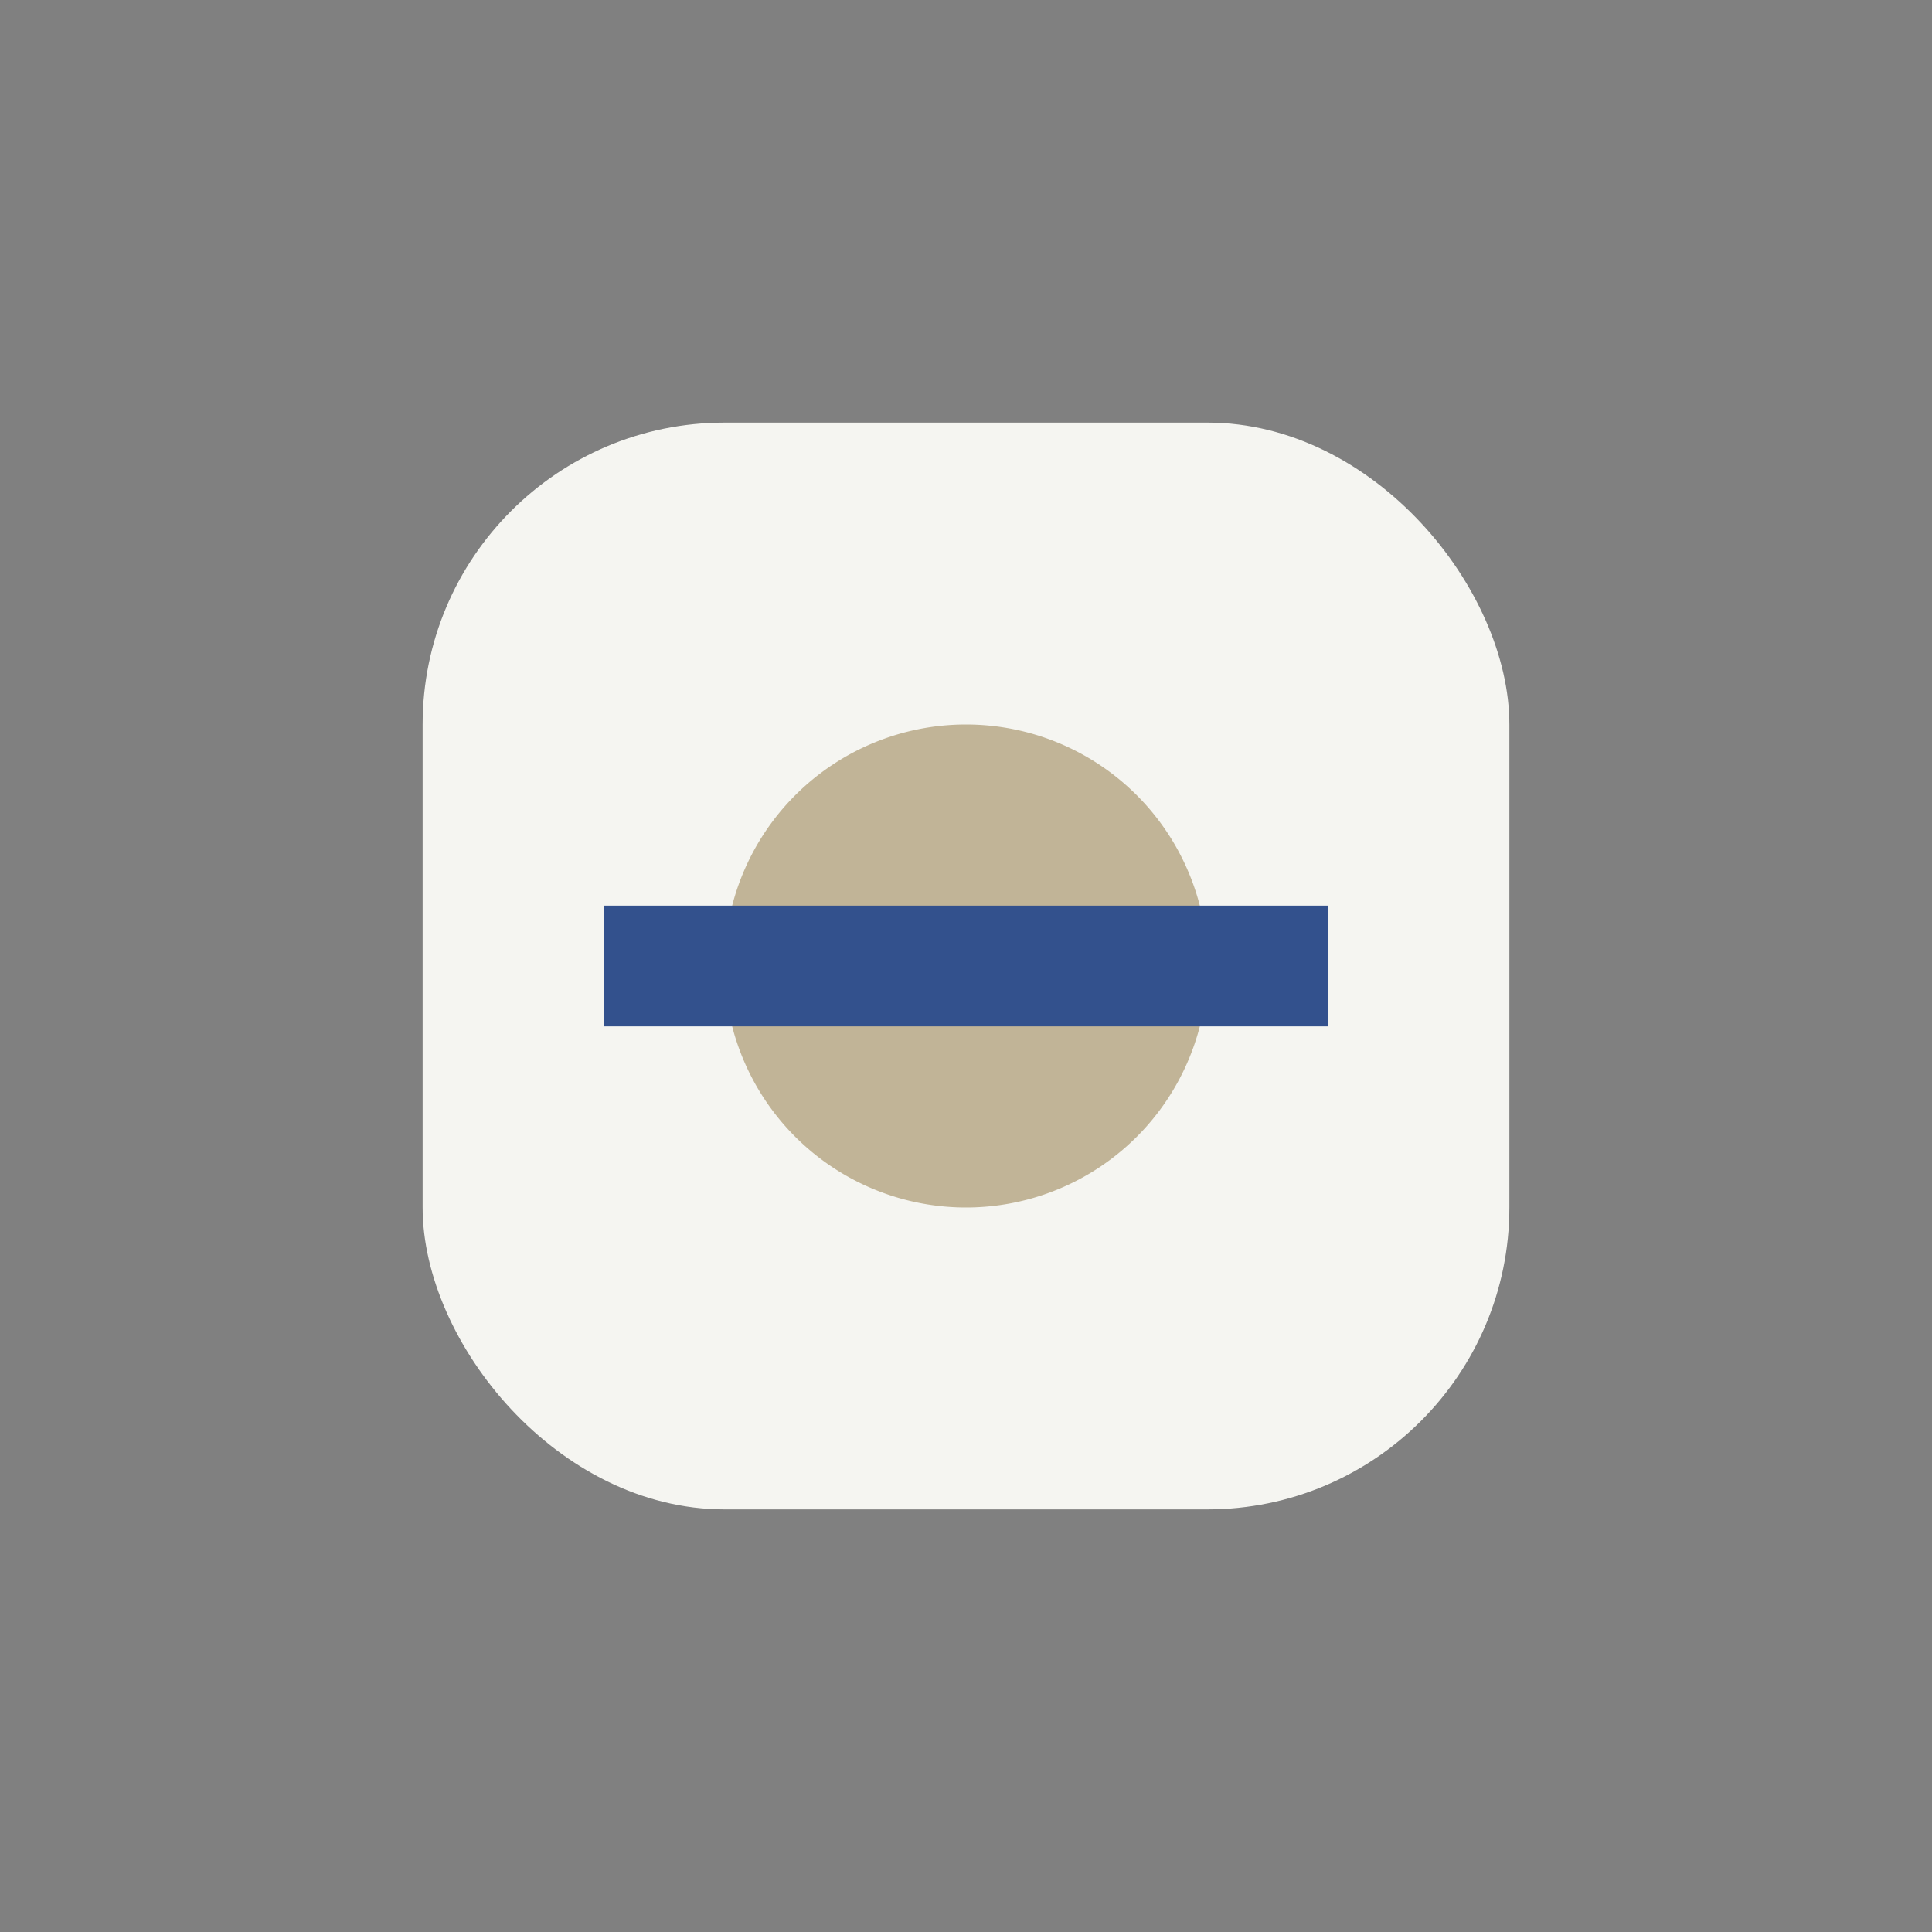
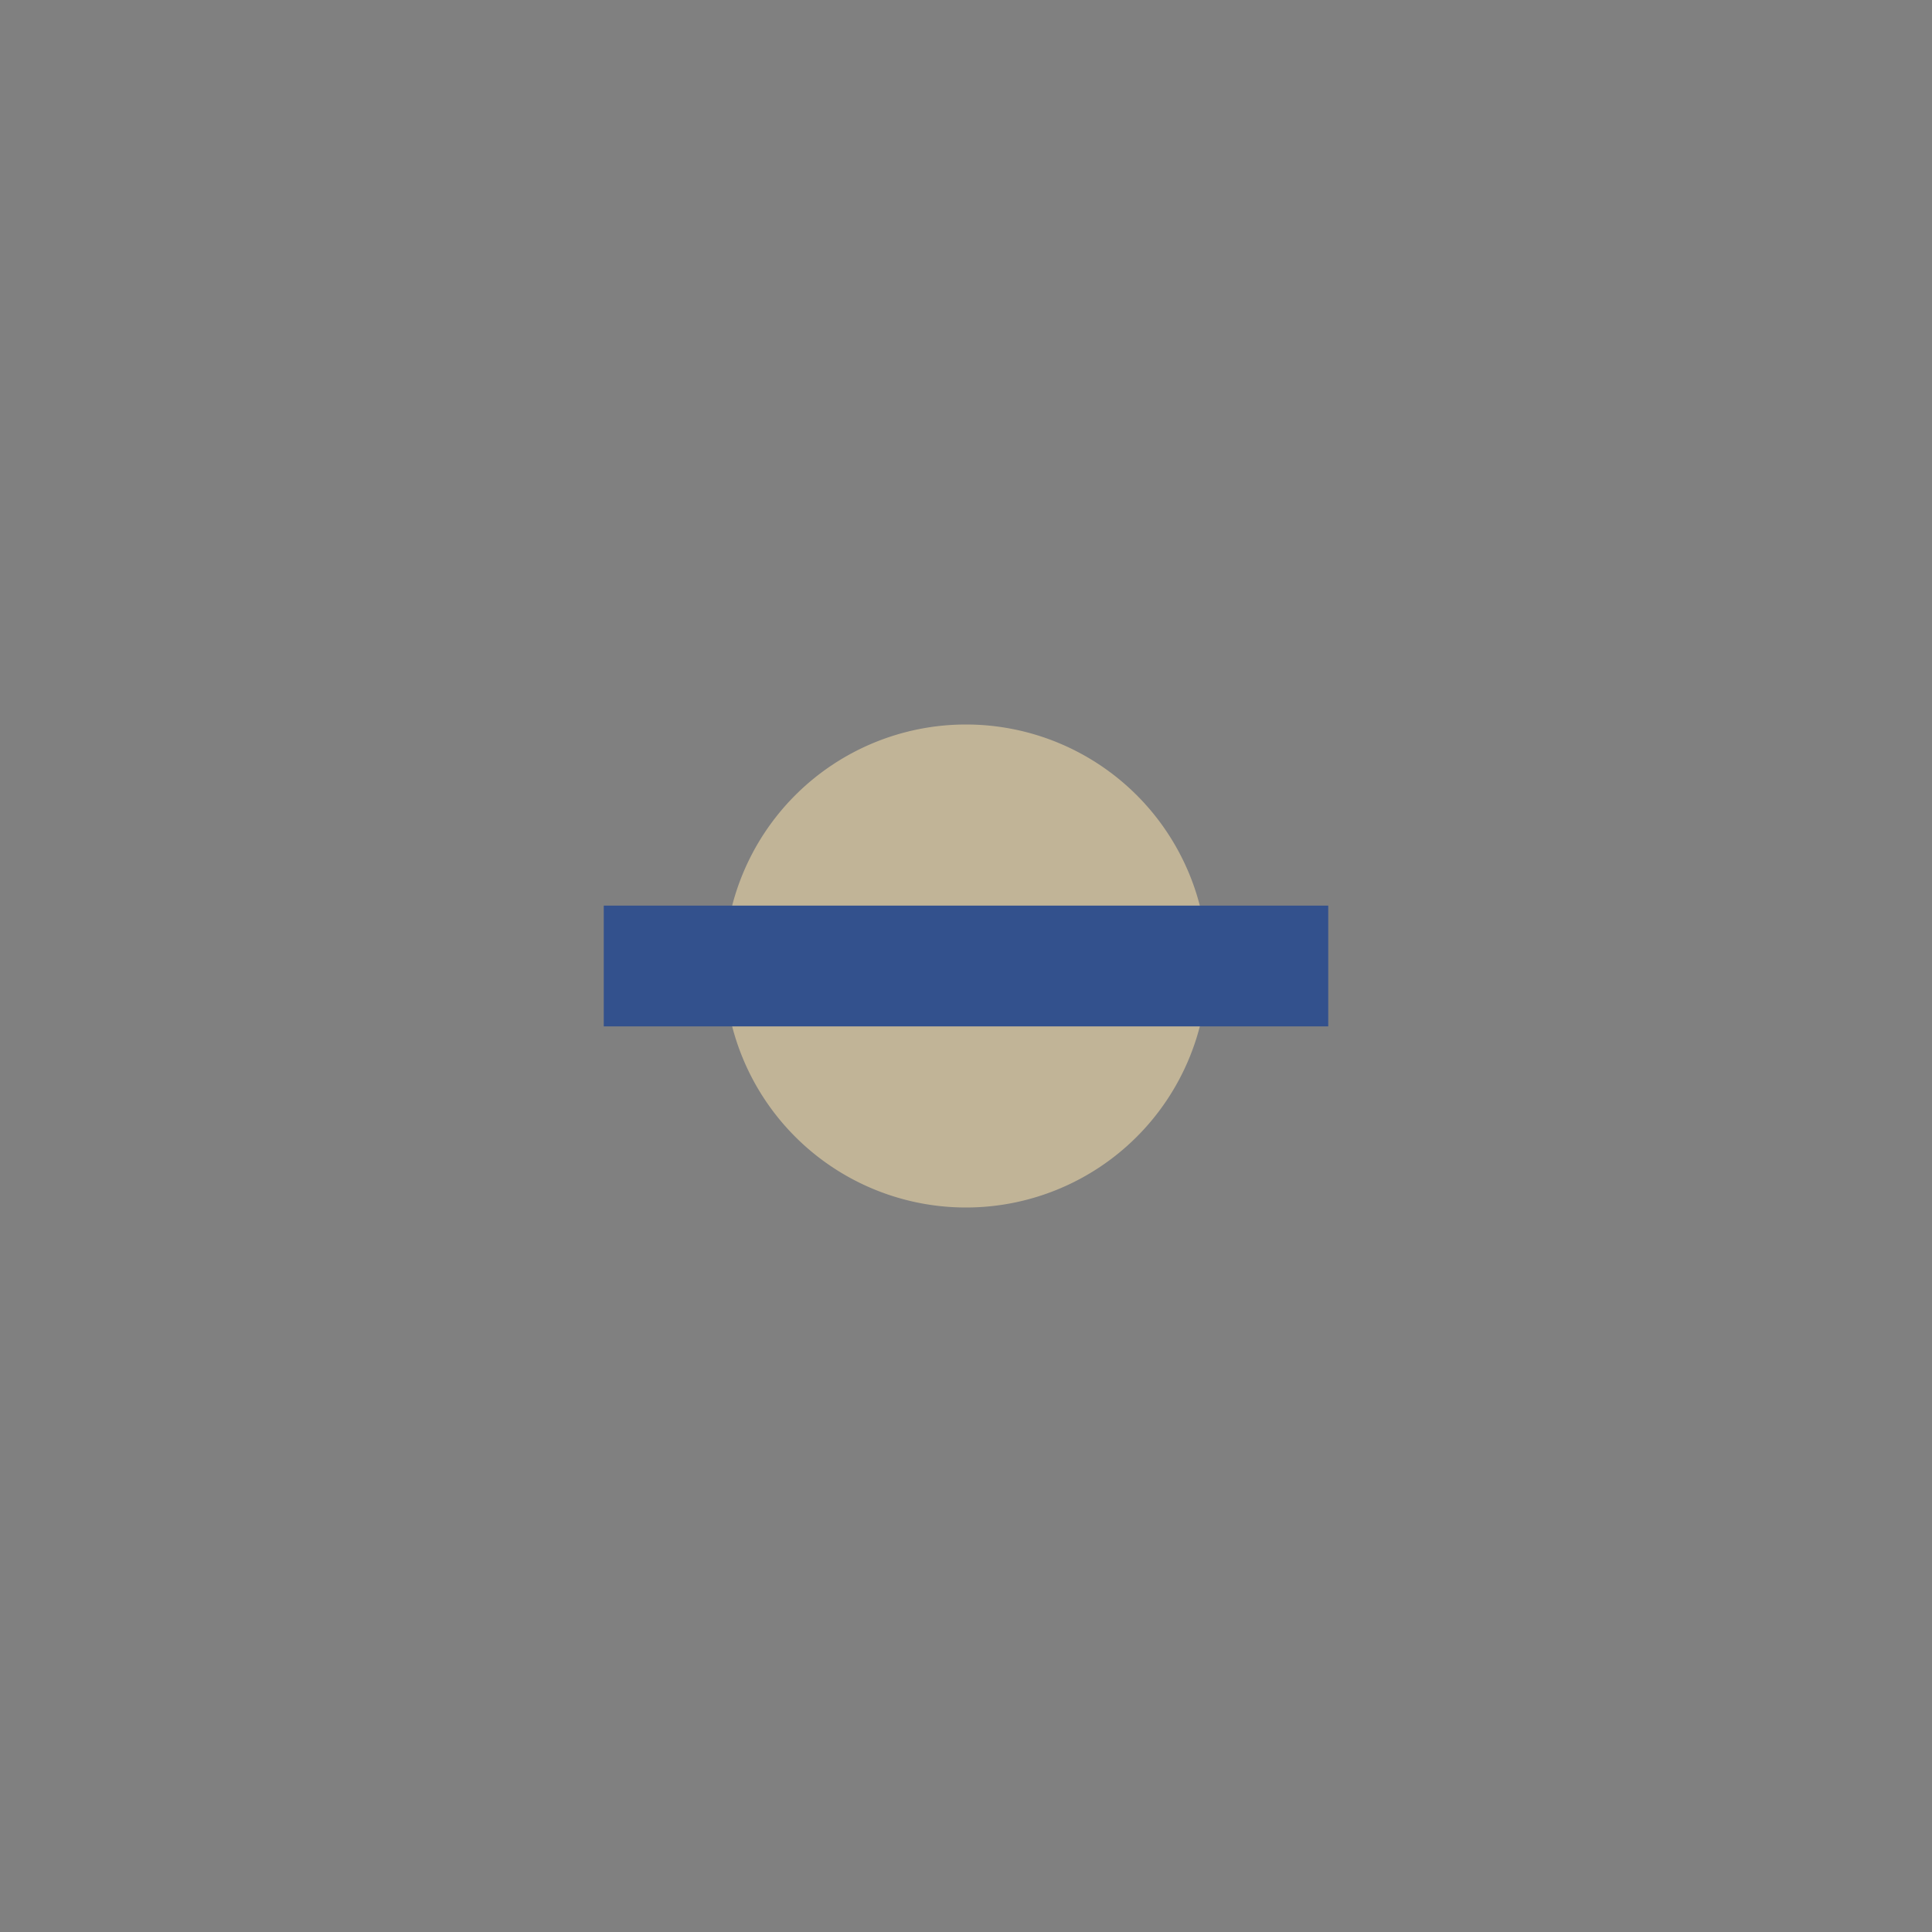
<svg xmlns="http://www.w3.org/2000/svg" width="32" height="32" viewBox="0 0 32 32">
  <rect x="0" y="0" width="32" height="32" fill="#808080" stroke="none" />
-   <rect x="7" y="7" width="18" height="18" rx="5" fill="#F5F5F1" />
  <path d="M12 16a4 4 0 0 1 8 0 4 4 0 0 1-8 0" fill="#C1B497" />
  <path d="M10 16h12" stroke="#33518D" stroke-width="2" />
</svg>